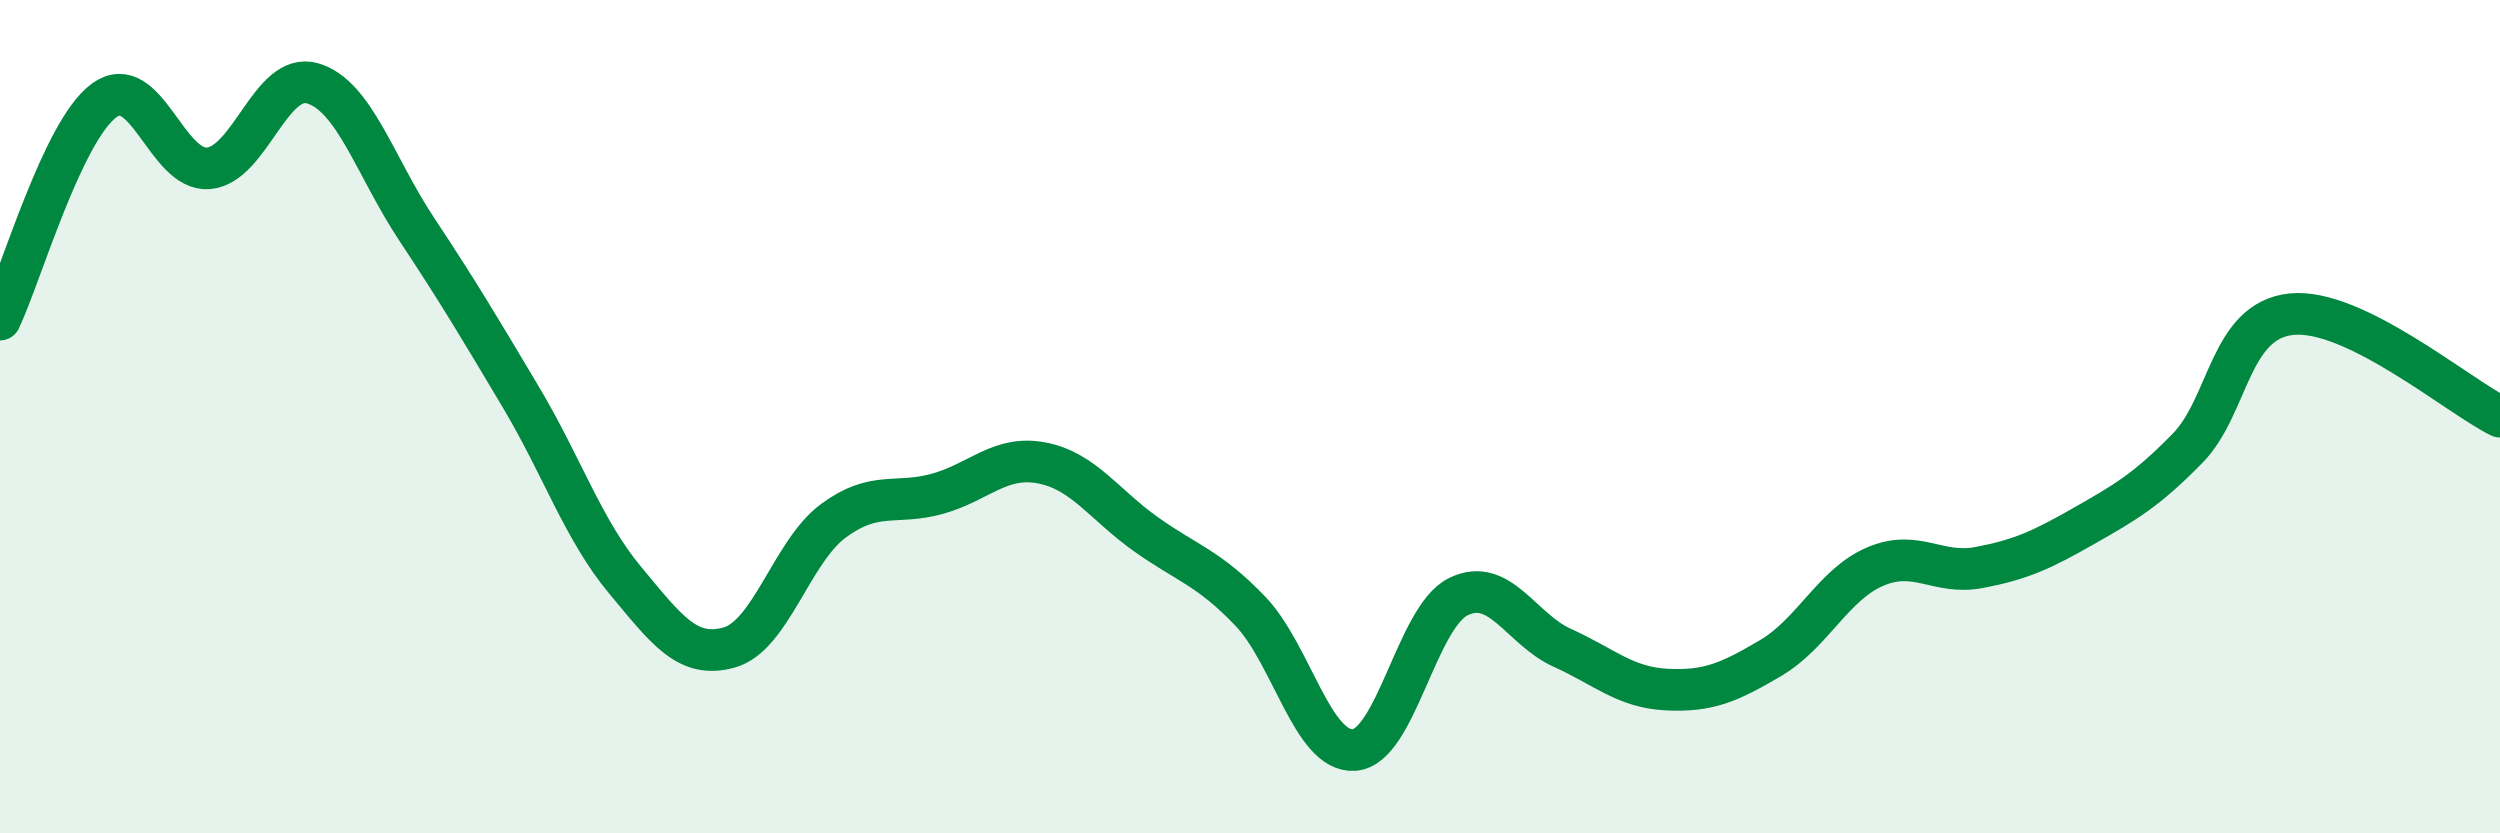
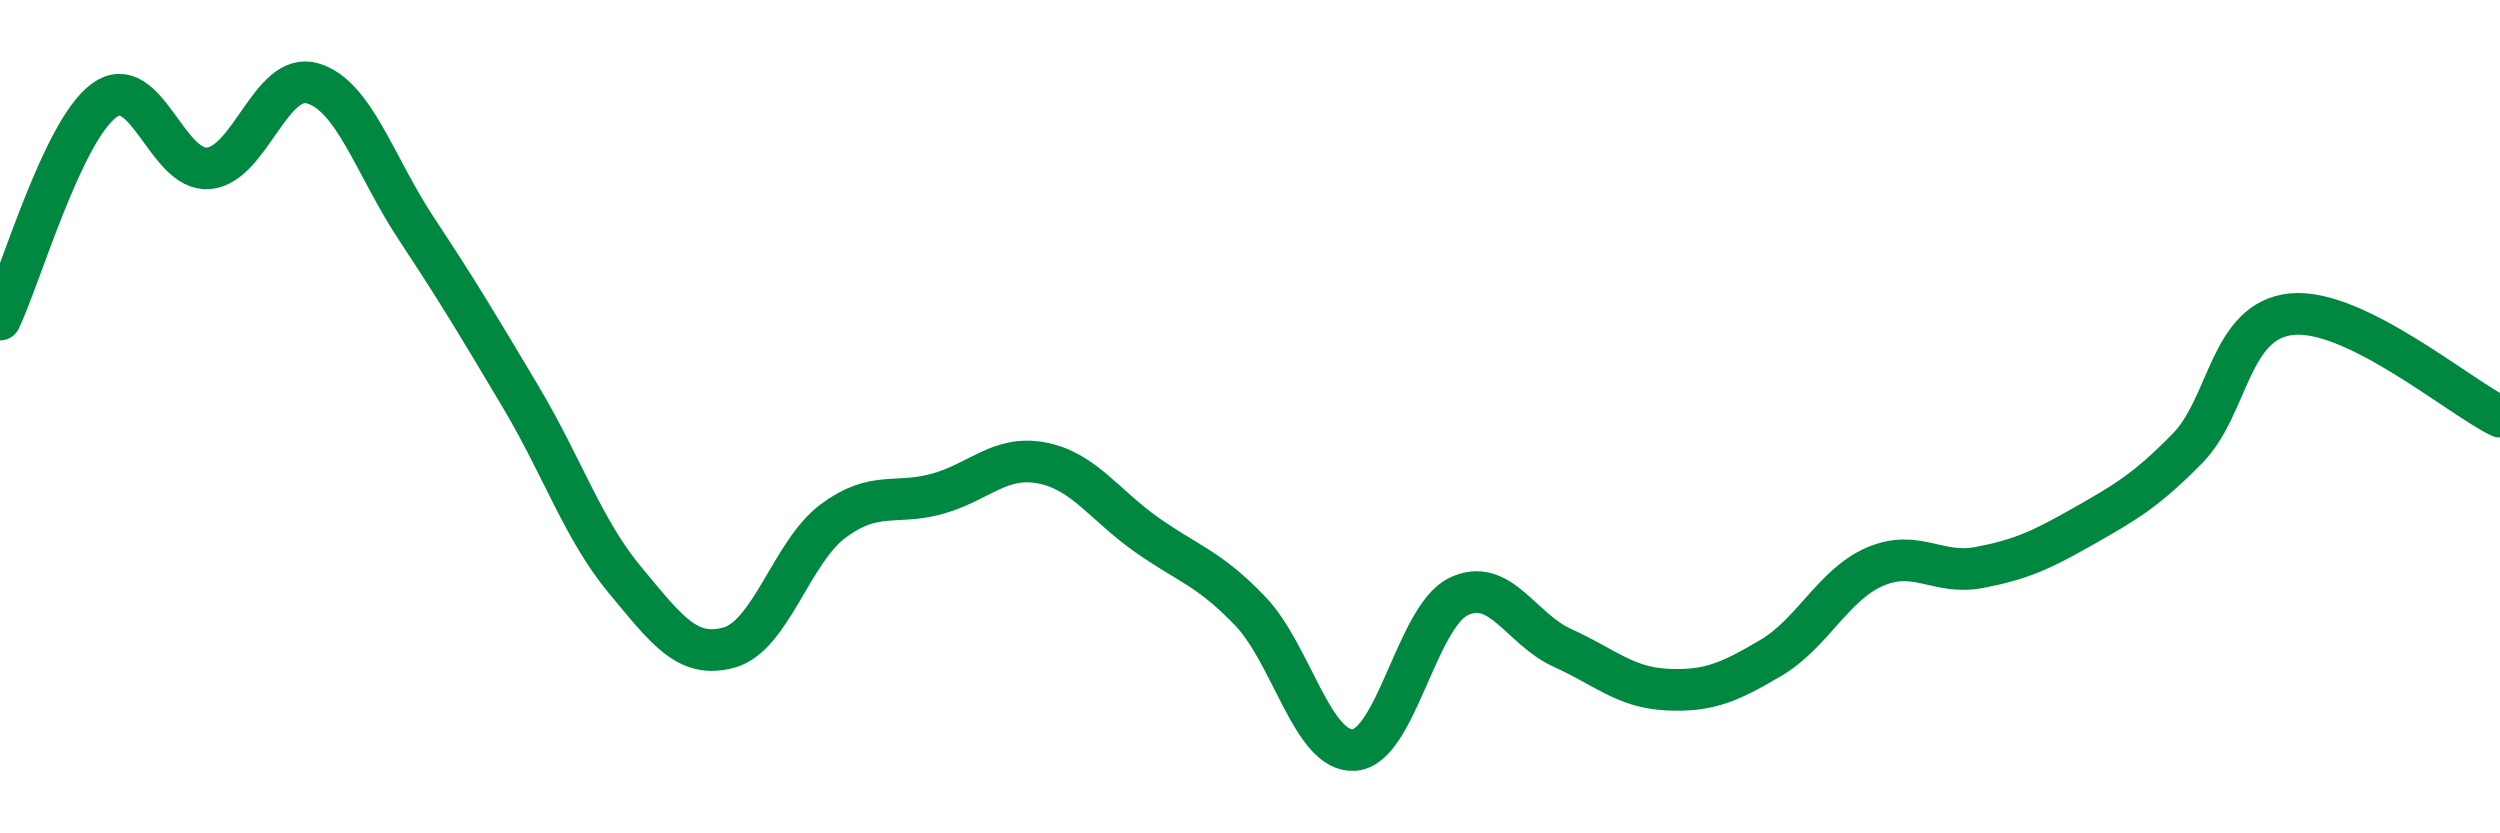
<svg xmlns="http://www.w3.org/2000/svg" width="60" height="20" viewBox="0 0 60 20">
-   <path d="M 0,7.67 C 0.5,6.62 1.5,3.14 2.5,2.41 C 3.5,1.68 4,4.12 5,4.04 C 6,3.96 6.5,1.71 7.5,2 C 8.5,2.29 9,3.99 10,5.5 C 11,7.01 11.5,7.85 12.5,9.53 C 13.5,11.21 14,12.72 15,13.92 C 16,15.12 16.5,15.82 17.5,15.54 C 18.5,15.26 19,13.24 20,12.5 C 21,11.76 21.5,12.13 22.5,11.85 C 23.5,11.57 24,10.92 25,11.11 C 26,11.3 26.5,12.11 27.5,12.82 C 28.5,13.53 29,13.62 30,14.66 C 31,15.7 31.5,18.07 32.5,18 C 33.5,17.93 34,14.81 35,14.32 C 36,13.83 36.5,15.1 37.5,15.55 C 38.5,16 39,16.5 40,16.55 C 41,16.6 41.5,16.38 42.5,15.79 C 43.5,15.2 44,14.03 45,13.6 C 46,13.17 46.5,13.81 47.5,13.62 C 48.5,13.43 49,13.2 50,12.63 C 51,12.06 51.5,11.78 52.5,10.76 C 53.5,9.74 53.5,7.69 55,7.54 C 56.5,7.39 59,9.51 60,10L60 20L0 20Z" fill="#008740" opacity="0.1" stroke-linecap="round" stroke-linejoin="round" />
  <path d="M 0,7.67 C 0.5,6.62 1.5,3.14 2.5,2.41 C 3.5,1.68 4,4.12 5,4.04 C 6,3.96 6.5,1.71 7.5,2 C 8.5,2.29 9,3.99 10,5.5 C 11,7.01 11.5,7.85 12.5,9.53 C 13.5,11.21 14,12.72 15,13.92 C 16,15.12 16.5,15.82 17.5,15.54 C 18.5,15.26 19,13.24 20,12.5 C 21,11.76 21.5,12.13 22.5,11.85 C 23.5,11.57 24,10.92 25,11.11 C 26,11.3 26.5,12.11 27.5,12.82 C 28.5,13.53 29,13.62 30,14.66 C 31,15.7 31.5,18.07 32.5,18 C 33.5,17.93 34,14.81 35,14.32 C 36,13.83 36.5,15.1 37.5,15.55 C 38.5,16 39,16.5 40,16.55 C 41,16.6 41.5,16.38 42.5,15.79 C 43.5,15.2 44,14.03 45,13.6 C 46,13.17 46.5,13.81 47.5,13.62 C 48.5,13.43 49,13.2 50,12.63 C 51,12.06 51.5,11.78 52.5,10.76 C 53.5,9.74 53.5,7.69 55,7.54 C 56.5,7.39 59,9.51 60,10" stroke="#008740" stroke-width="1" fill="none" stroke-linecap="round" stroke-linejoin="round" />
</svg>